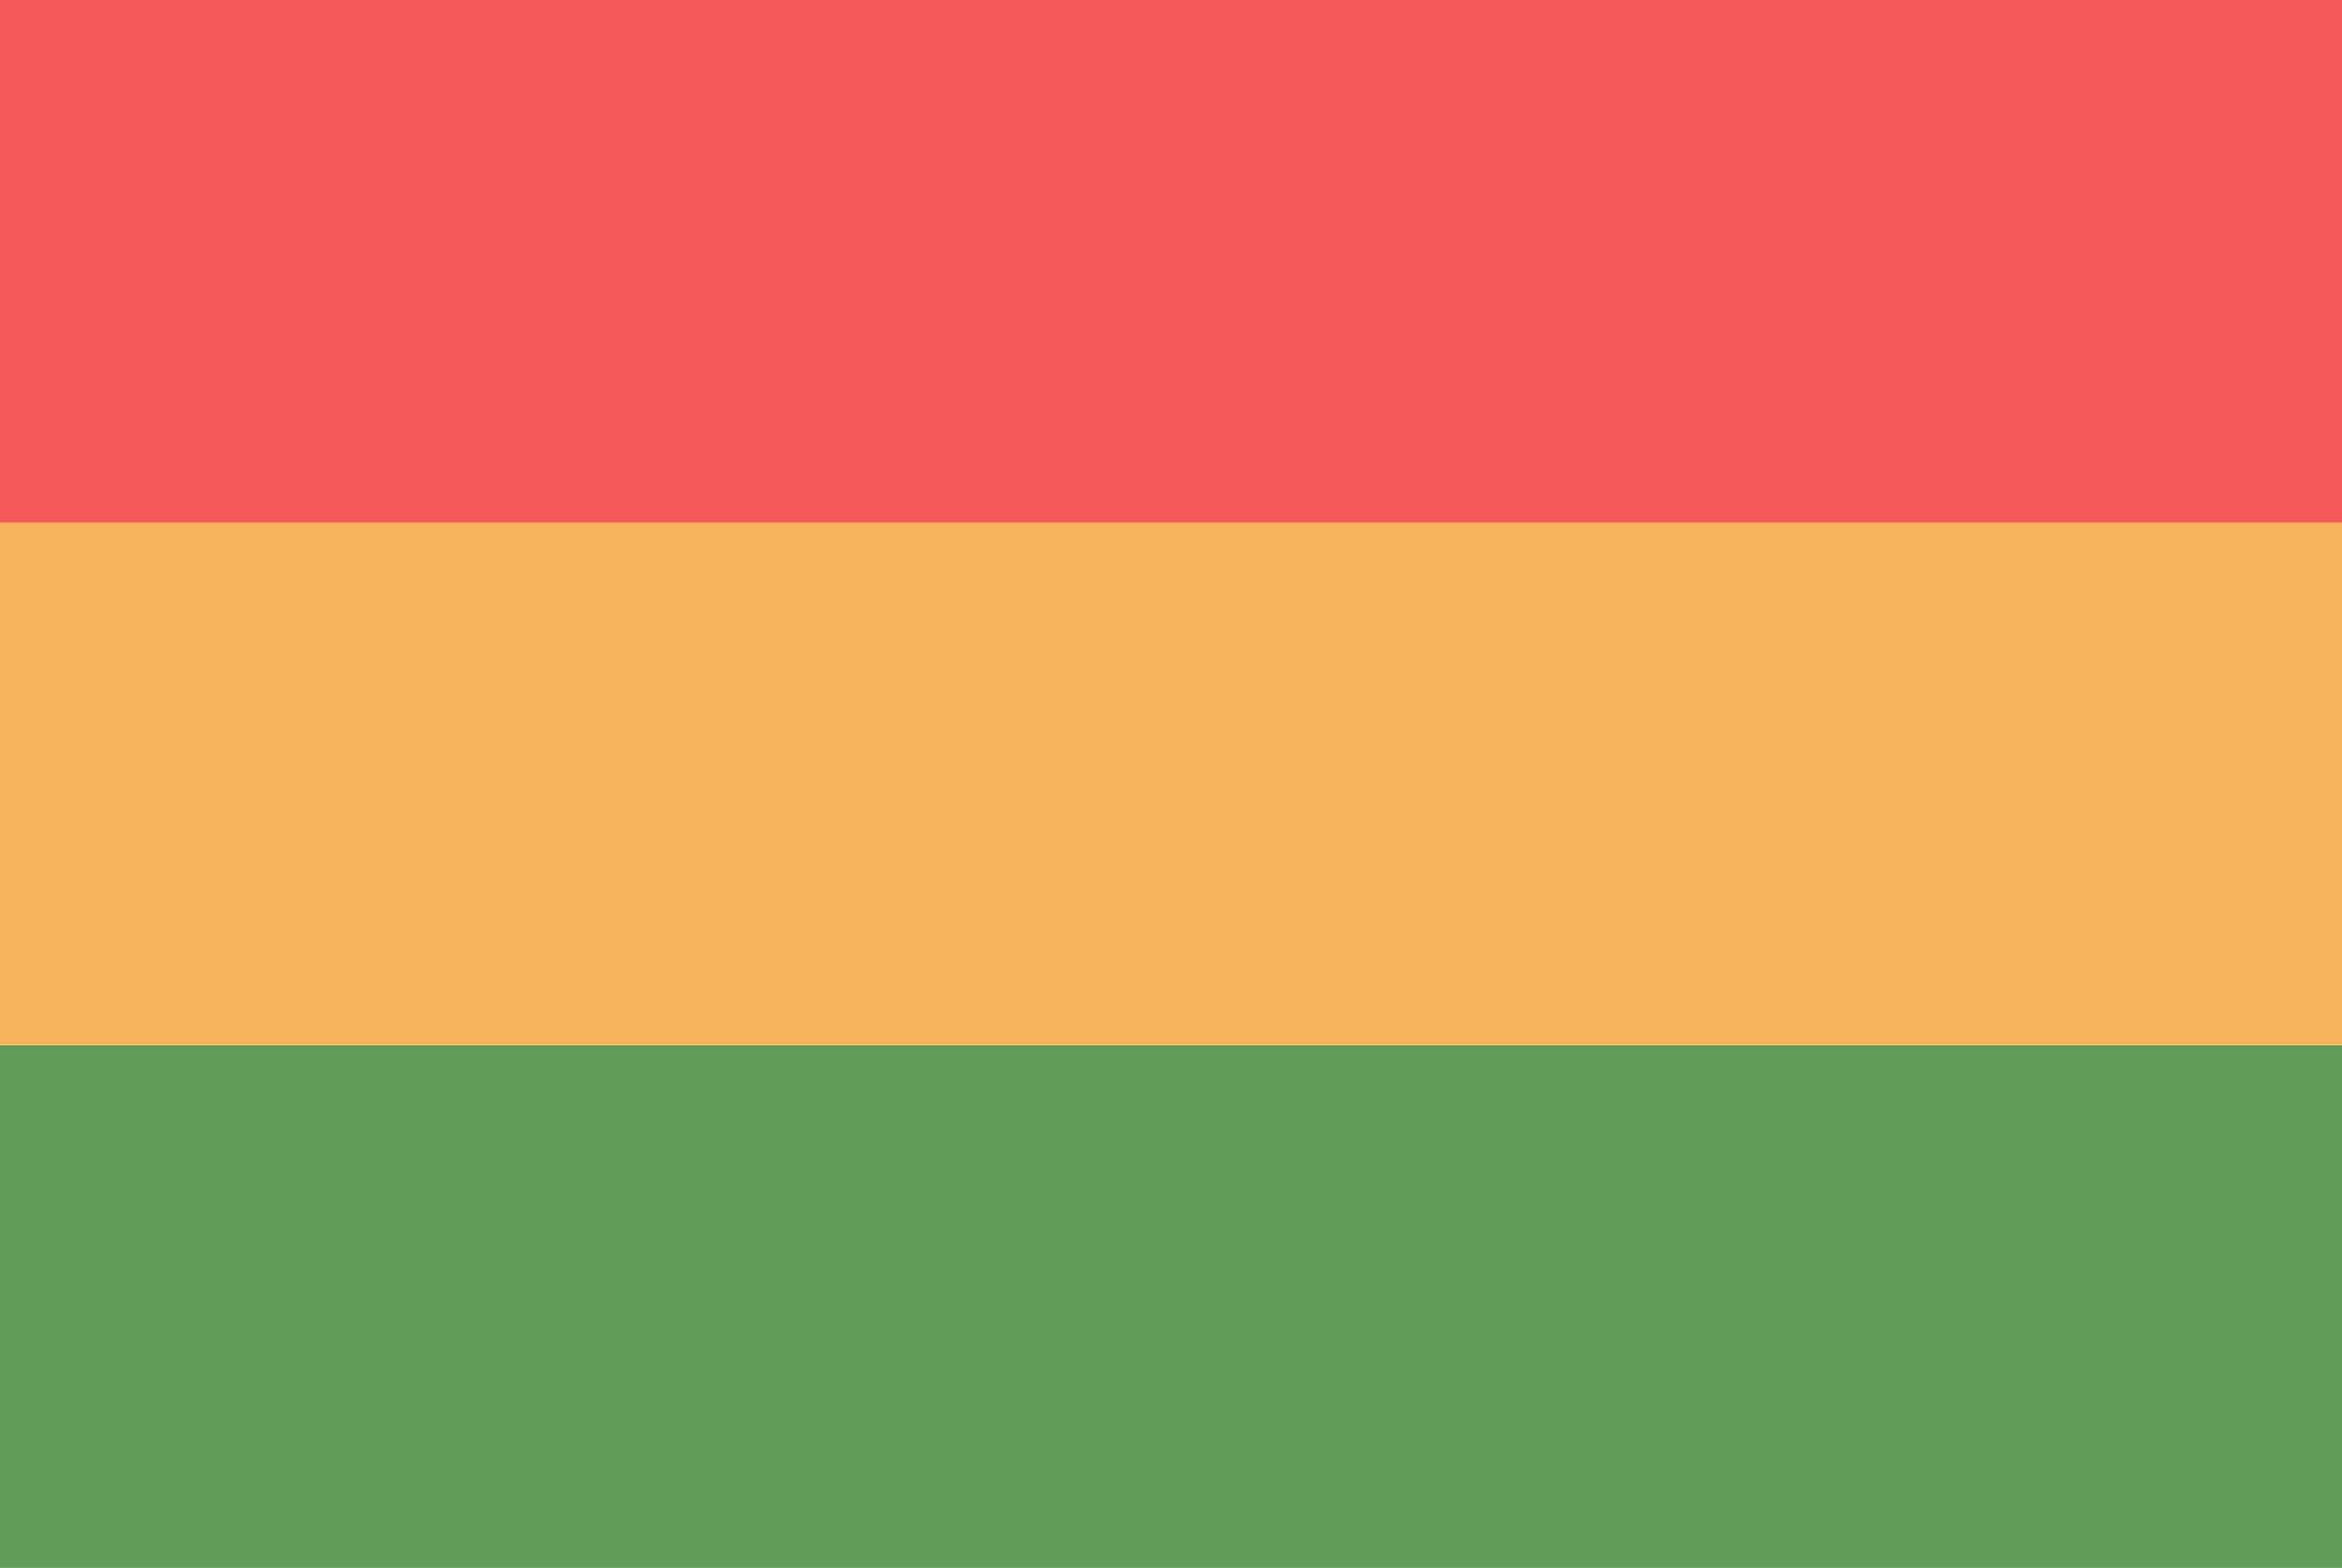
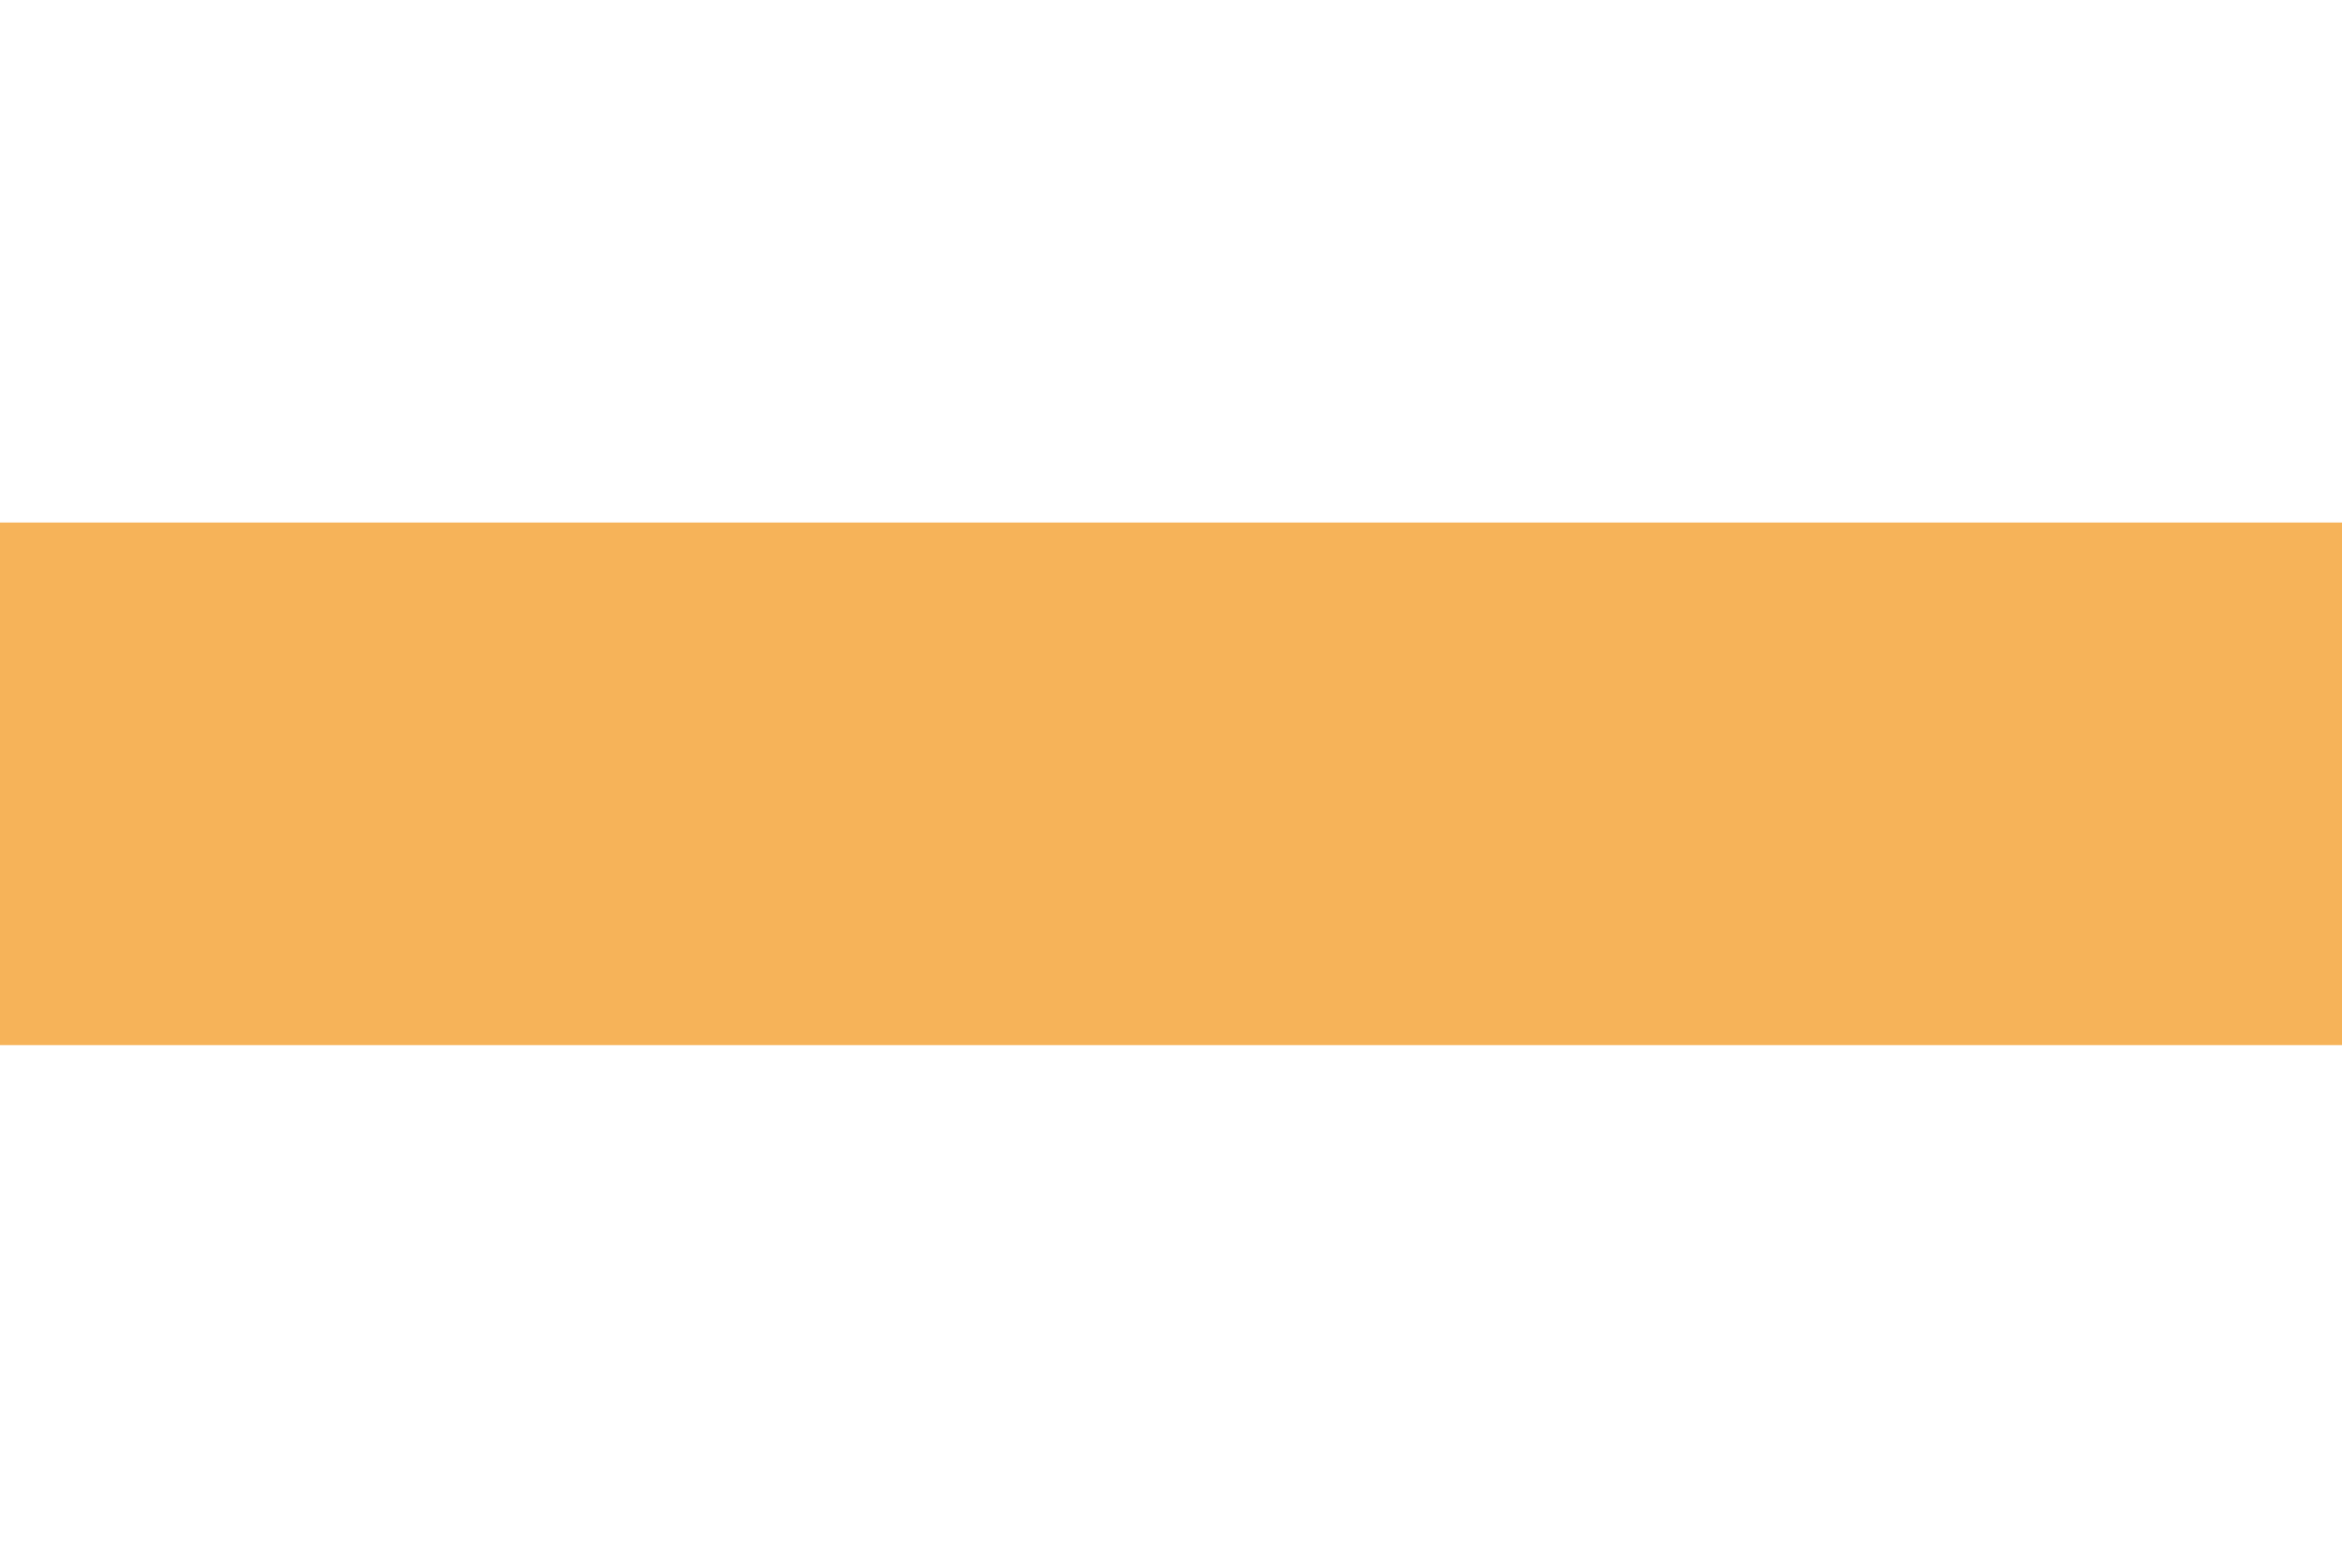
<svg xmlns="http://www.w3.org/2000/svg" viewBox="0 0 109.97 73.63">
  <defs>
    <style>.cls-1{fill:#609d59;}.cls-2{fill:#f6b359;}.cls-3{fill:#f65959;}</style>
  </defs>
  <g id="Capa_2" data-name="Capa 2">
    <g id="WF">
-       <rect class="cls-1" y="49.09" width="109.97" height="24.54" />
      <rect class="cls-2" y="24.54" width="109.97" height="24.54" />
-       <rect class="cls-3" width="109.97" height="24.54" />
    </g>
  </g>
</svg>